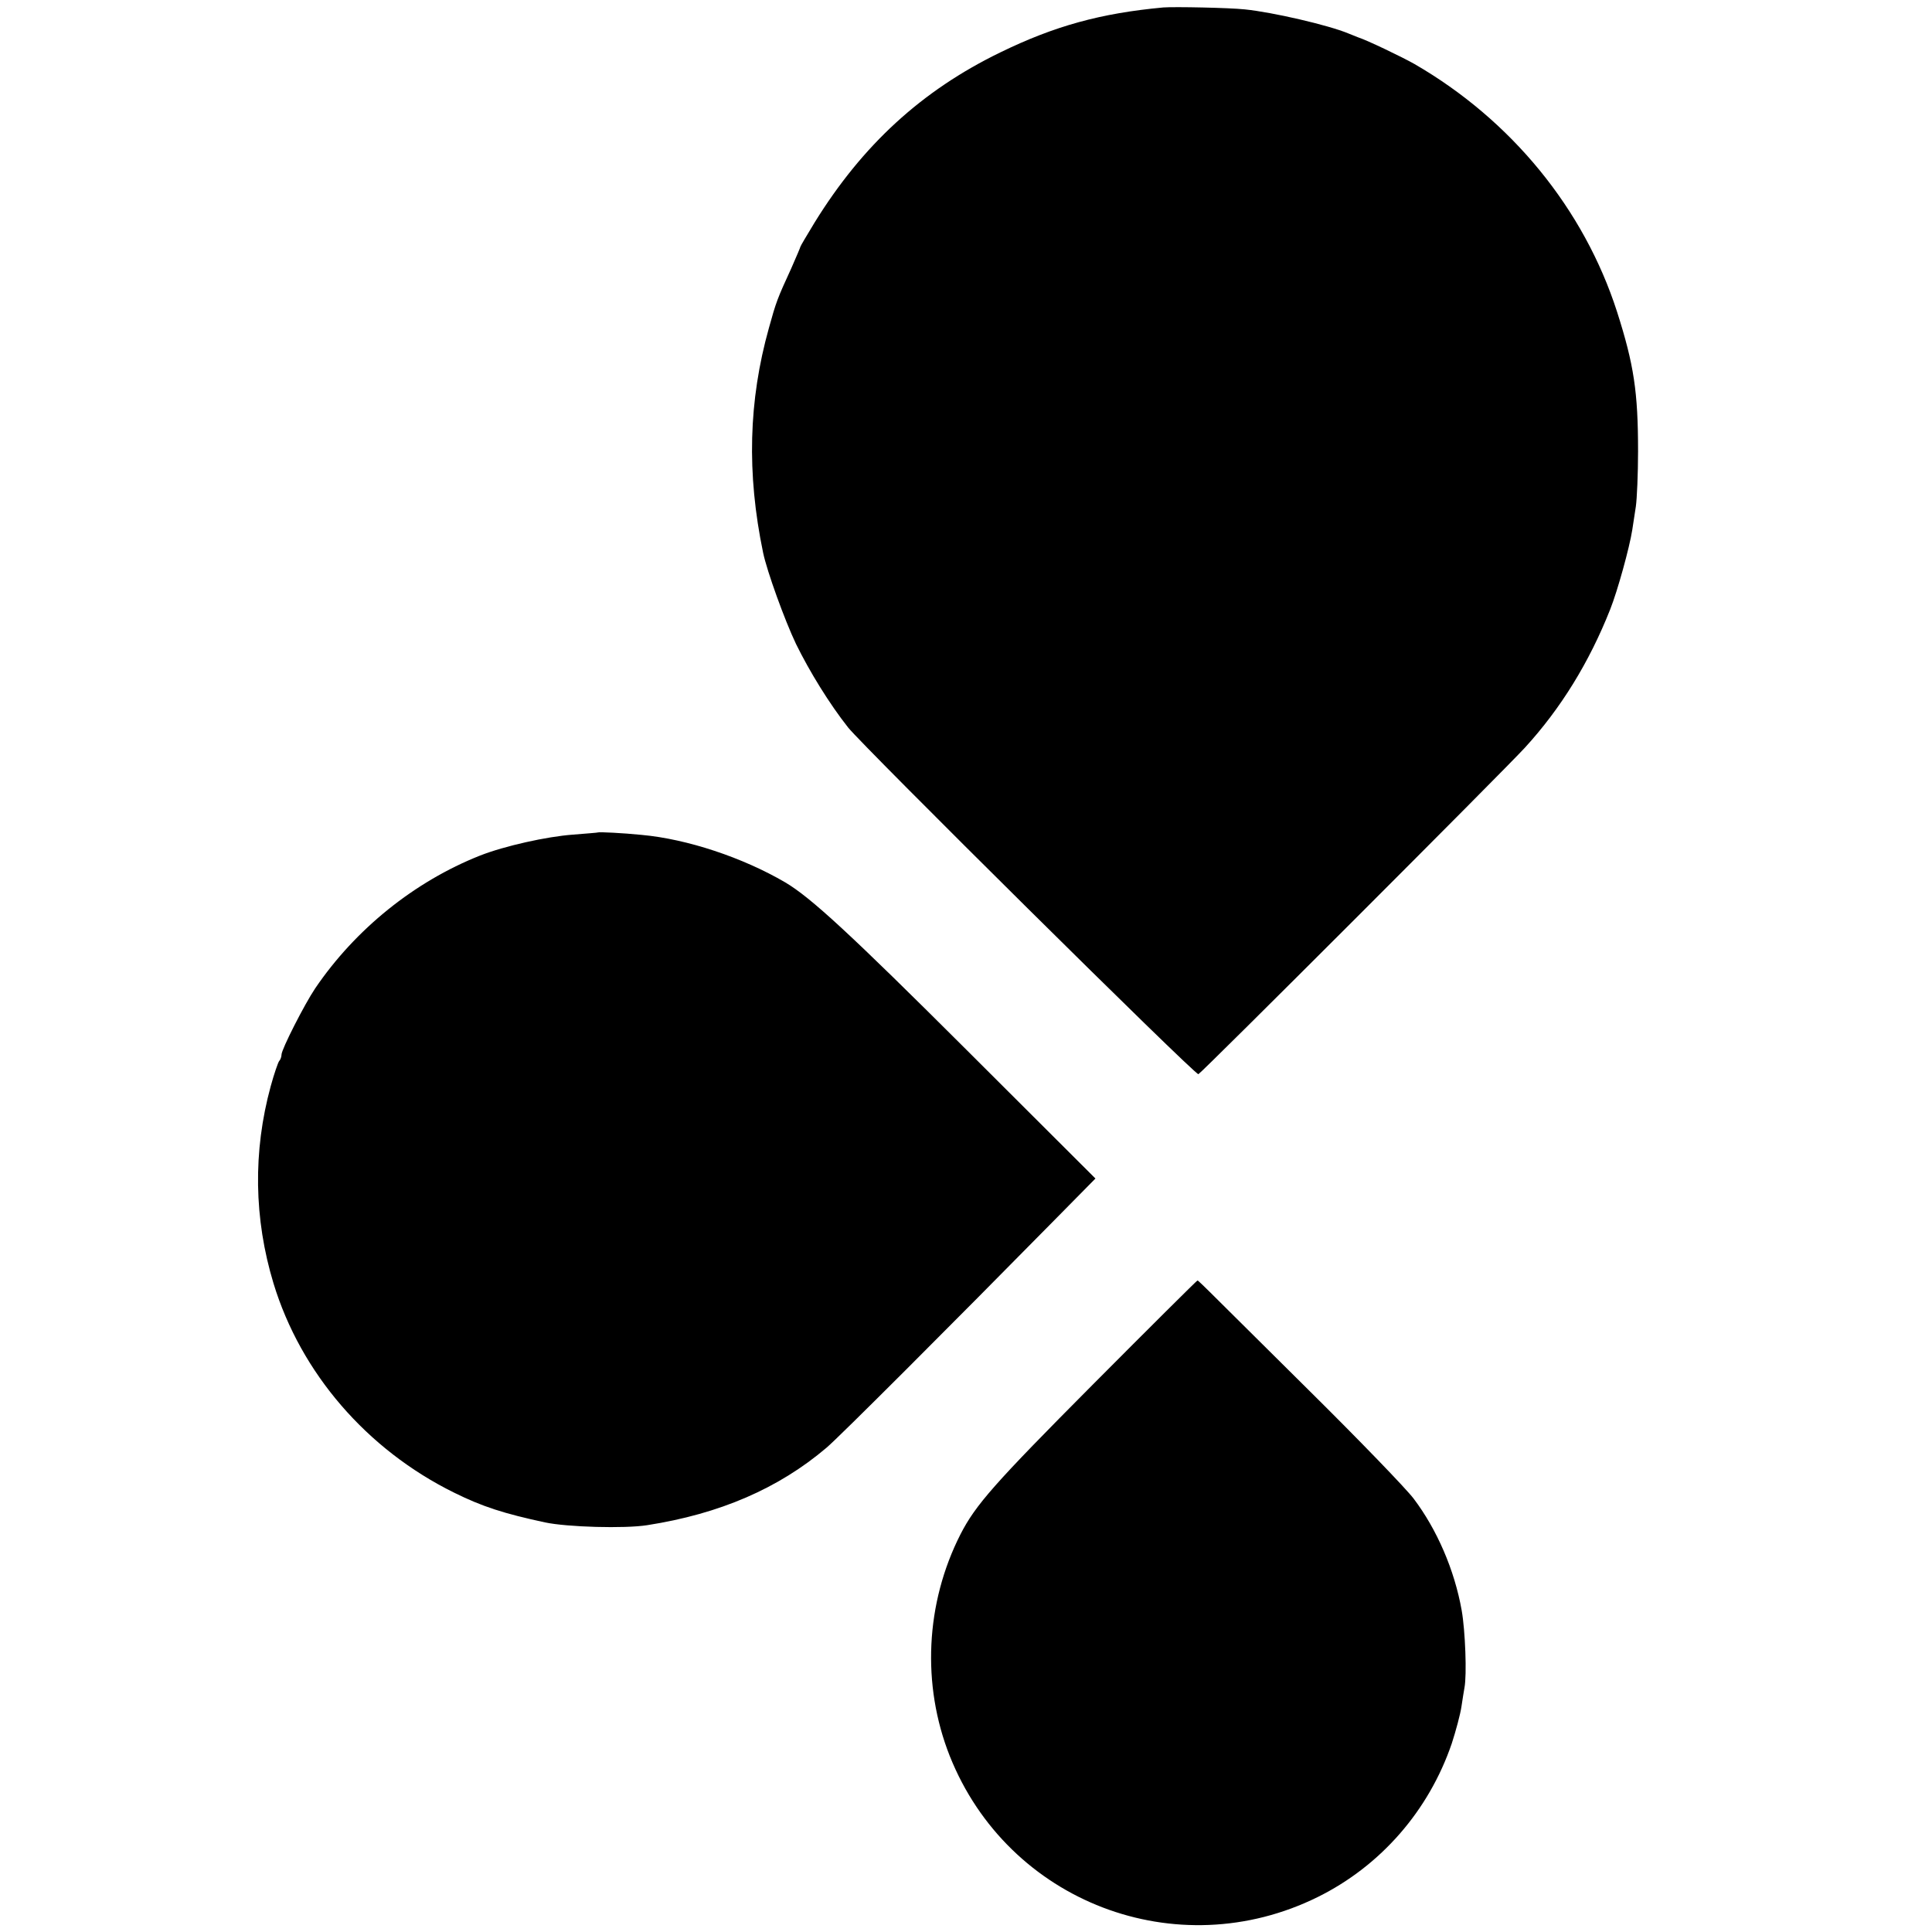
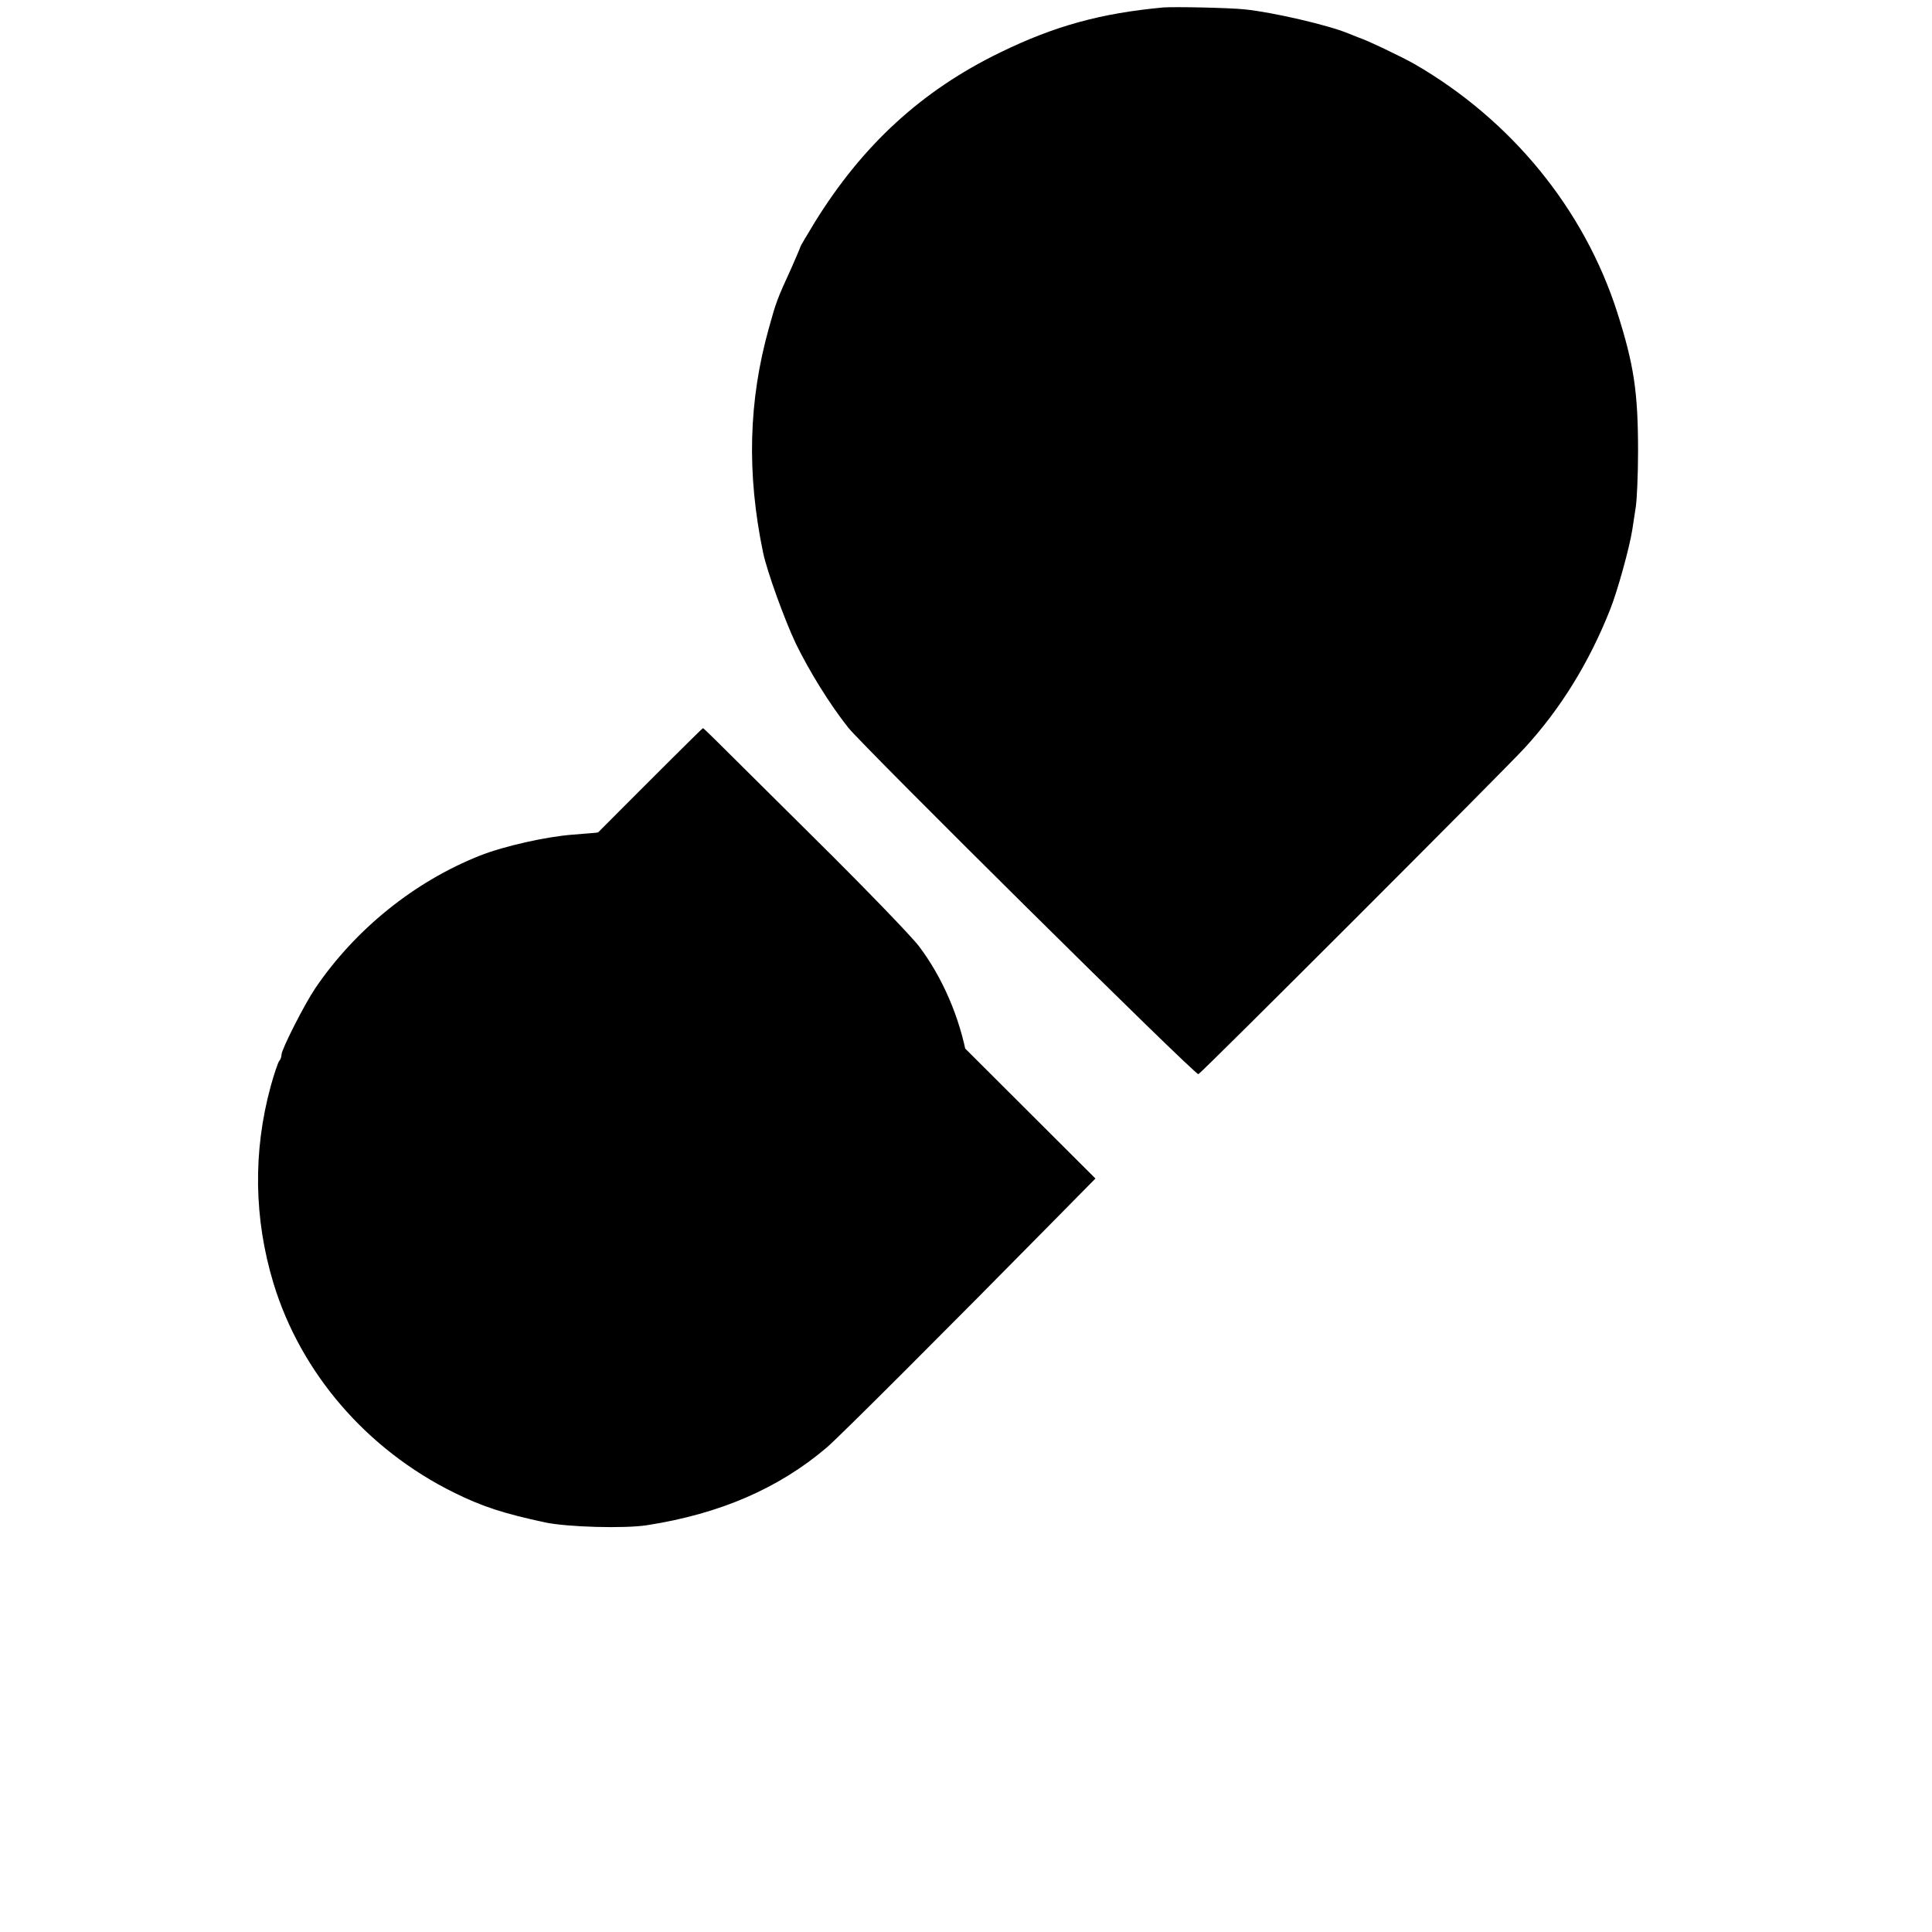
<svg xmlns="http://www.w3.org/2000/svg" version="1.0" width="933.333" height="933.333" viewBox="0 0 700 700" preserveAspectRatio="xMidYMid meet">
-   <path d="M421.5 2.7c-22.7 2.1-39.4 6.7-59.1 16.3-28.4 13.8-49.9 33.5-67.3 61.7-2.8 4.6-5.1 8.5-5.1 8.7 0 .2-1.5 3.7-3.3 7.8-5.1 11.1-5.5 12.2-8.1 21.6-7.4 26.4-8.1 52.7-2.1 81.5 1.4 6.7 7.8 24.4 11.9 33 4.9 10 12.1 21.7 18.9 30.3 5.5 6.9 125.7 126 126.9 125.6.9-.2 111.1-110.4 118.3-118.3 13-14.2 23.3-30.9 30.9-50.1 2.7-6.8 7-22.4 8-28.8.3-1.9.9-5.8 1.3-8.5.4-2.8.8-11.8.8-20 0-21.5-1.5-31.4-7.6-50.5-12-37.3-38.3-69.5-73.4-89.8-4.6-2.6-17.1-8.6-20.5-9.7-.3-.1-1.8-.7-3.5-1.4-7.2-3-27.5-7.7-37.5-8.7-5.6-.6-25.4-1-29.5-.7zM216.7 301.6c-.1.1-4.2.4-9.1.8-9.5.7-24.8 4.1-33.7 7.6-23.7 9.4-45.1 26.6-59.7 48.1-3.9 5.8-12.2 22.1-12.2 24 0 .8-.4 1.9-.9 2.4-.4.6-1.8 4.6-3 9-6.5 23.7-6.1 48.1 1 71.5 9.9 32.5 33.8 60.2 65.4 75.8 10.3 5.1 18.1 7.6 33 10.8 8 1.7 28.8 2.3 37 1 26.3-4.1 47.6-13.3 65-28.1 4.5-3.8 44.5-43.8 83.4-83.3l14-14.2-46.7-46.6c-42-41.9-56.4-55.2-65.7-60.7-15.4-9-35.5-15.7-52-17.2-6.8-.7-15.5-1.1-15.8-.9zm179.2 200.1c-35.7 35.9-42.4 43.5-47.9 54.2-12.7 25-14.1 54.5-3.9 80.3 21.1 53 82.3 76.4 133.4 51.1 22.8-11.3 40.2-31.3 48.5-55.6 1.5-4.6 3.1-10.6 3.5-13.3.4-2.7.9-5.8 1.1-6.9.9-4.6.3-20.6-1-28-2.6-14.7-9-29.4-17.4-40.5-2.7-3.6-19.9-21.4-38.2-39.5-42.2-41.9-39.7-39.5-40.2-39.5-.2 0-17.3 17-37.9 37.7z" fill="#000" />
+   <path d="M421.5 2.7c-22.7 2.1-39.4 6.7-59.1 16.3-28.4 13.8-49.9 33.5-67.3 61.7-2.8 4.6-5.1 8.5-5.1 8.7 0 .2-1.5 3.7-3.3 7.8-5.1 11.1-5.5 12.2-8.1 21.6-7.4 26.4-8.1 52.7-2.1 81.5 1.4 6.7 7.8 24.4 11.9 33 4.9 10 12.1 21.7 18.9 30.3 5.5 6.9 125.7 126 126.9 125.6.9-.2 111.1-110.4 118.3-118.3 13-14.2 23.3-30.9 30.9-50.1 2.7-6.8 7-22.4 8-28.8.3-1.9.9-5.8 1.3-8.5.4-2.8.8-11.8.8-20 0-21.5-1.5-31.4-7.6-50.5-12-37.3-38.3-69.5-73.4-89.8-4.6-2.6-17.1-8.6-20.5-9.7-.3-.1-1.8-.7-3.5-1.4-7.2-3-27.5-7.7-37.5-8.7-5.6-.6-25.4-1-29.5-.7zM216.7 301.6c-.1.1-4.2.4-9.1.8-9.5.7-24.8 4.1-33.7 7.6-23.7 9.4-45.1 26.6-59.7 48.1-3.9 5.8-12.2 22.1-12.2 24 0 .8-.4 1.9-.9 2.4-.4.6-1.8 4.6-3 9-6.5 23.7-6.1 48.1 1 71.5 9.9 32.5 33.8 60.2 65.4 75.8 10.3 5.1 18.1 7.6 33 10.8 8 1.7 28.8 2.3 37 1 26.3-4.1 47.6-13.3 65-28.1 4.5-3.8 44.5-43.8 83.4-83.3l14-14.2-46.7-46.6c-42-41.9-56.4-55.2-65.7-60.7-15.4-9-35.5-15.7-52-17.2-6.8-.7-15.5-1.1-15.8-.9zc-35.7 35.9-42.4 43.5-47.9 54.2-12.7 25-14.1 54.5-3.9 80.3 21.1 53 82.3 76.4 133.4 51.1 22.8-11.3 40.2-31.3 48.5-55.6 1.5-4.6 3.1-10.6 3.5-13.3.4-2.7.9-5.8 1.1-6.9.9-4.6.3-20.6-1-28-2.6-14.7-9-29.4-17.4-40.5-2.7-3.6-19.9-21.4-38.2-39.5-42.2-41.9-39.7-39.5-40.2-39.5-.2 0-17.3 17-37.9 37.7z" fill="#000" />
</svg>